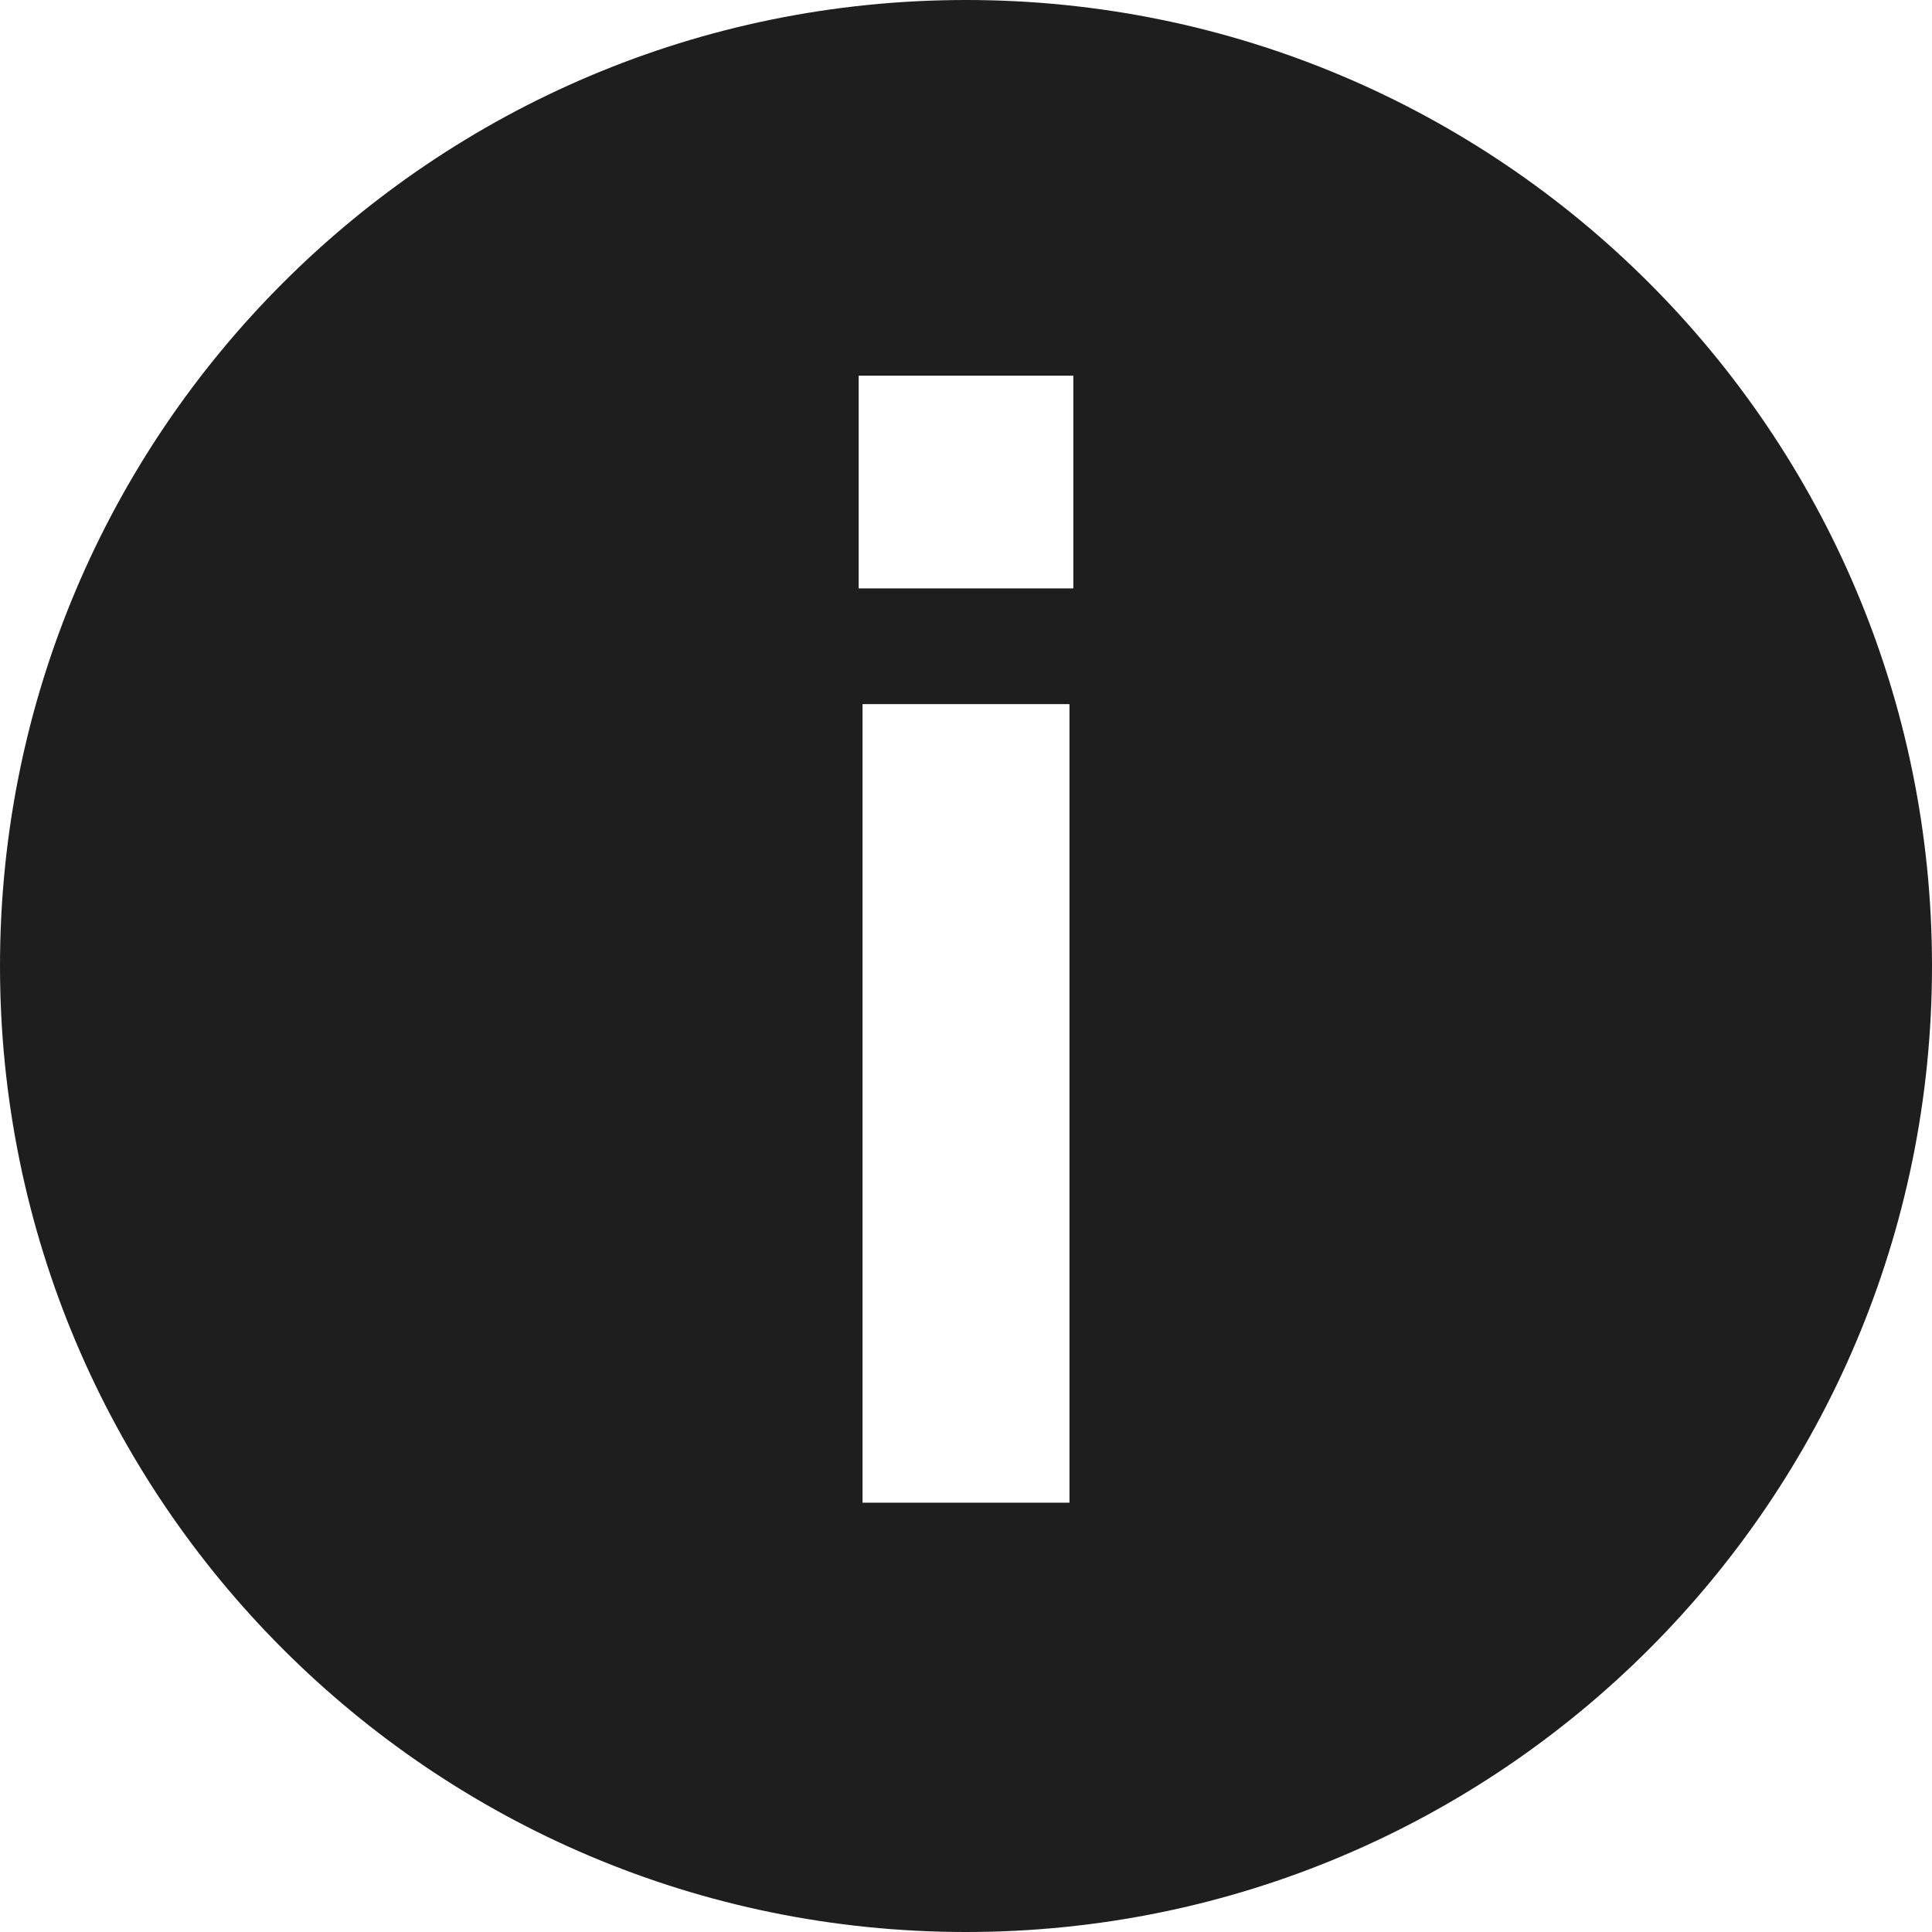
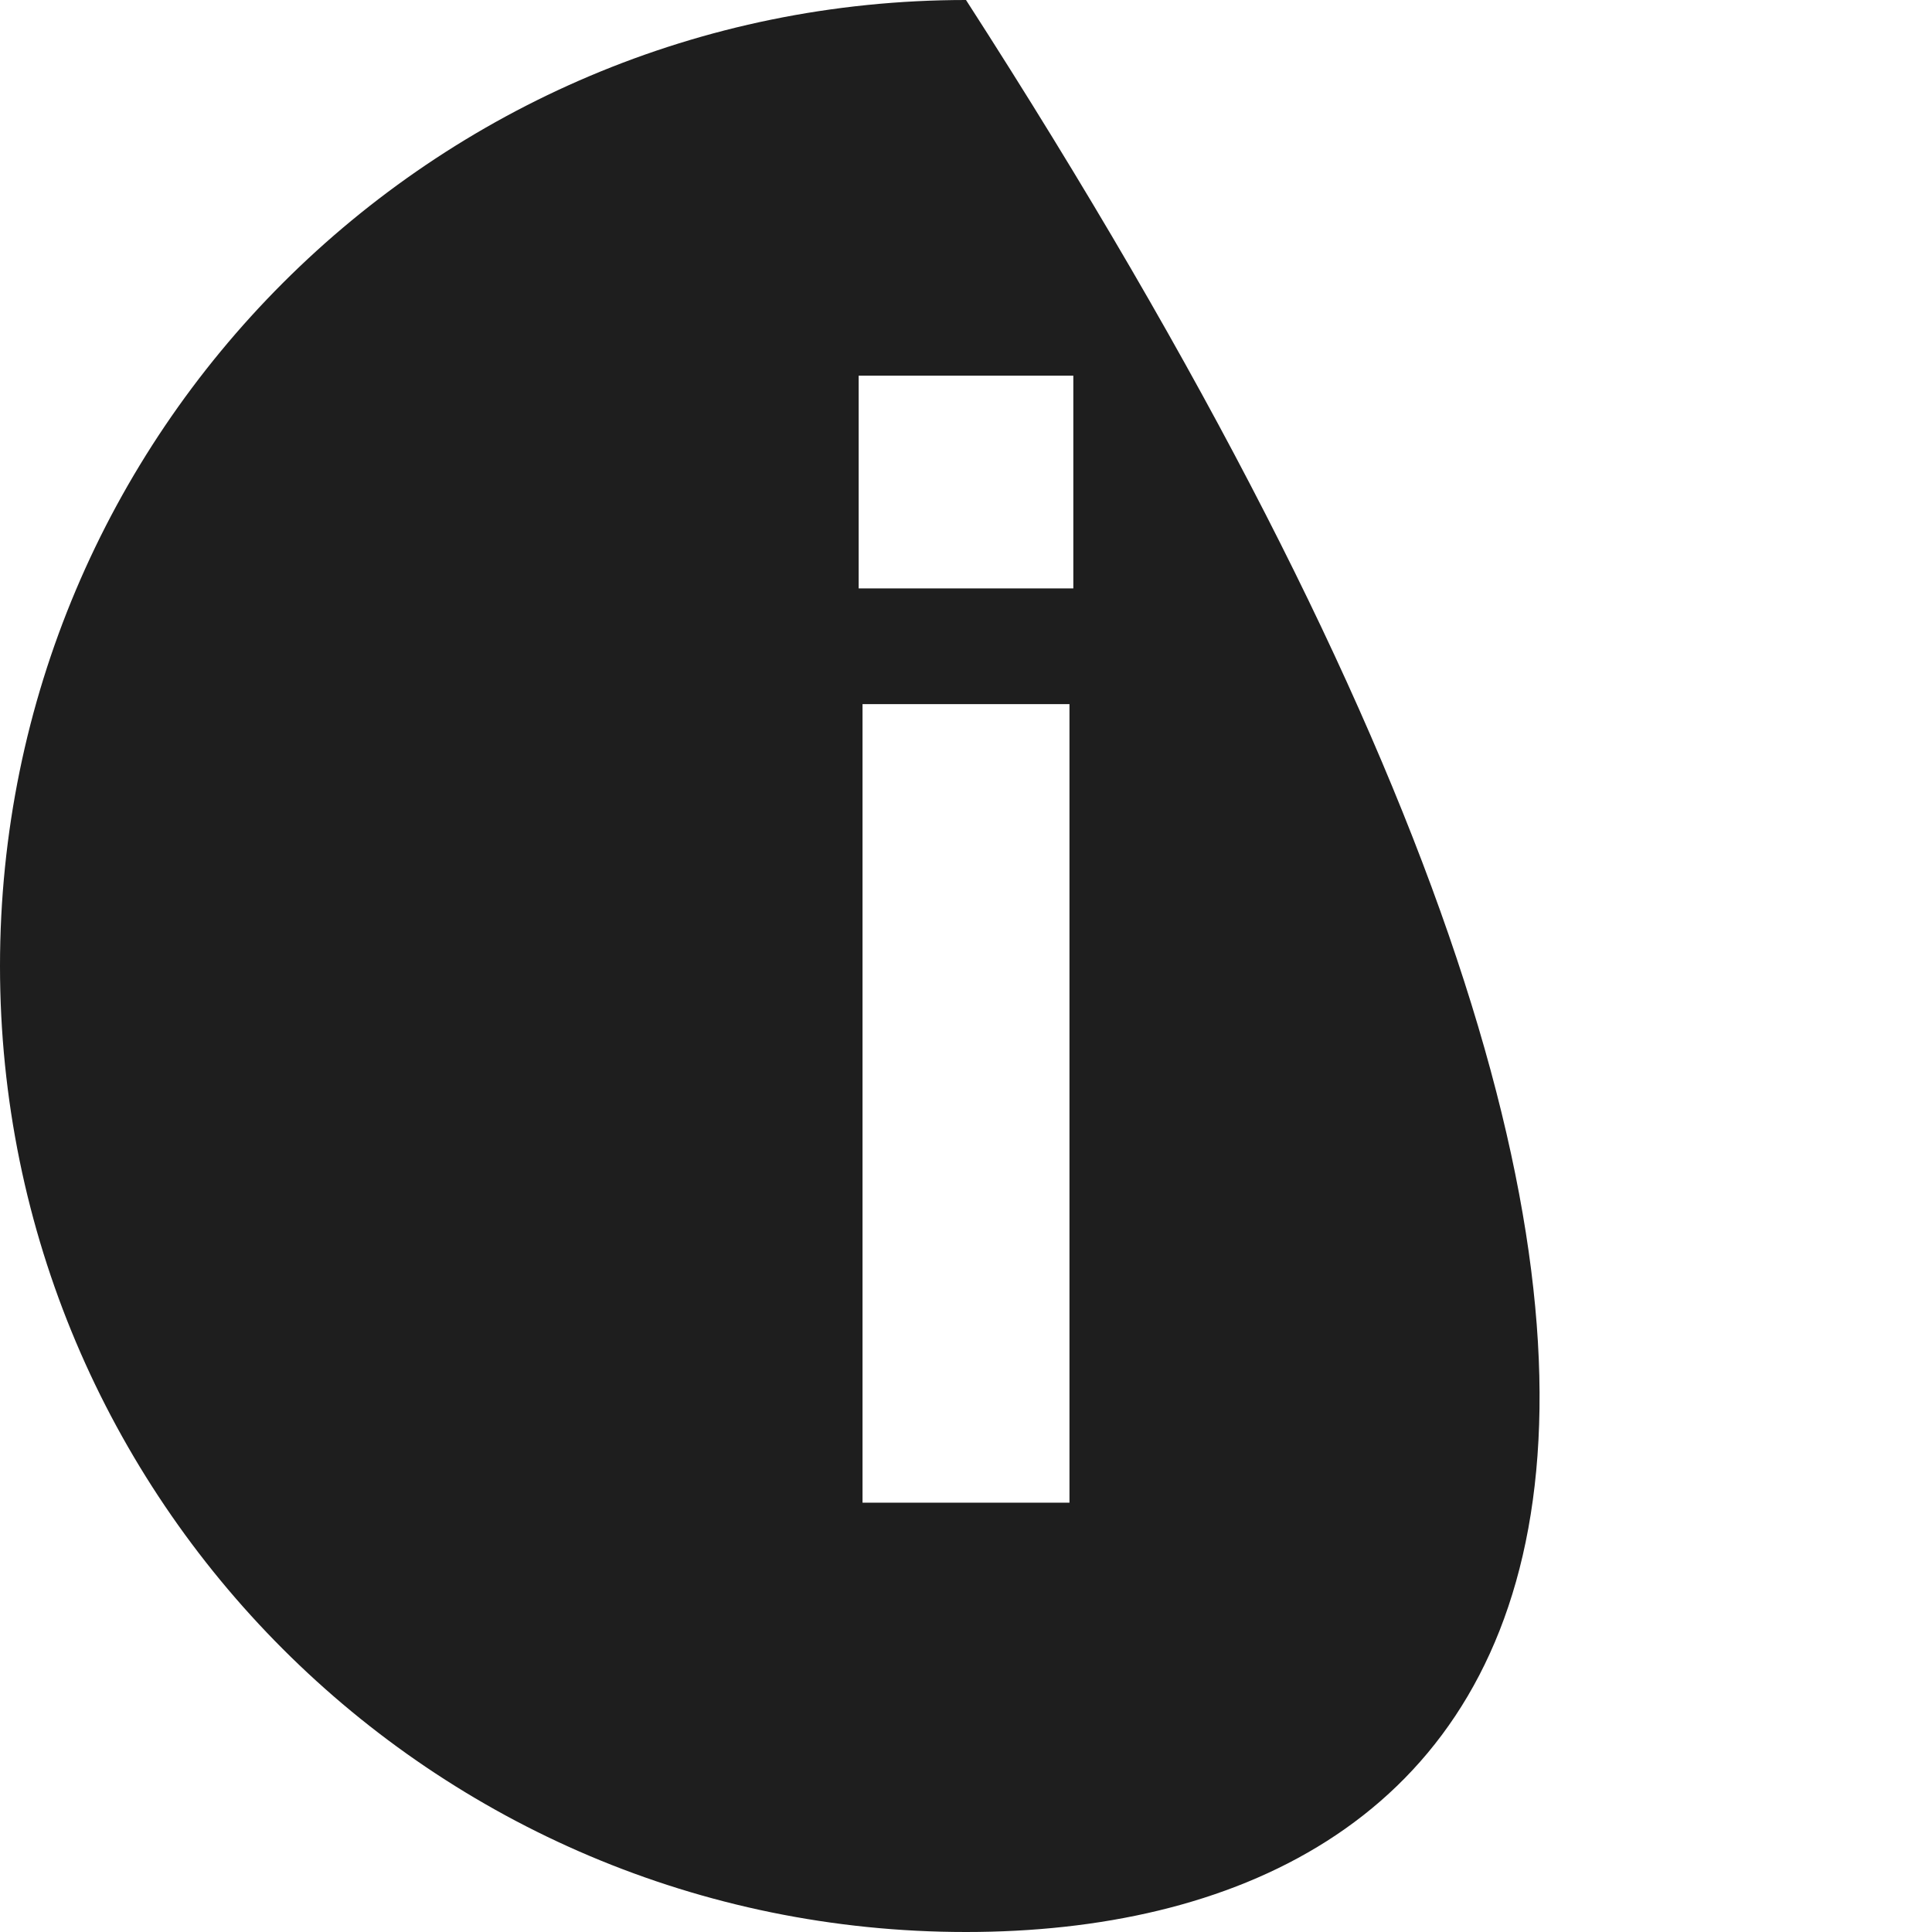
<svg xmlns="http://www.w3.org/2000/svg" width="18" height="18" viewBox="0 0 18 18" fill="none">
-   <path d="M9 0C13.971 0 18 4.029 18 9C18 13.971 13.971 18 9 18C4.029 18 0 13.971 0 9C0 4.029 4.029 0 9 0ZM8.036 6.56V14H9.964V6.56H8.036ZM8 3.5V5.482H10V3.5H8Z" fill="#1E1E1E" />
+   <path d="M9 0C18 13.971 13.971 18 9 18C4.029 18 0 13.971 0 9C0 4.029 4.029 0 9 0ZM8.036 6.56V14H9.964V6.56H8.036ZM8 3.5V5.482H10V3.5H8Z" fill="#1E1E1E" />
</svg>